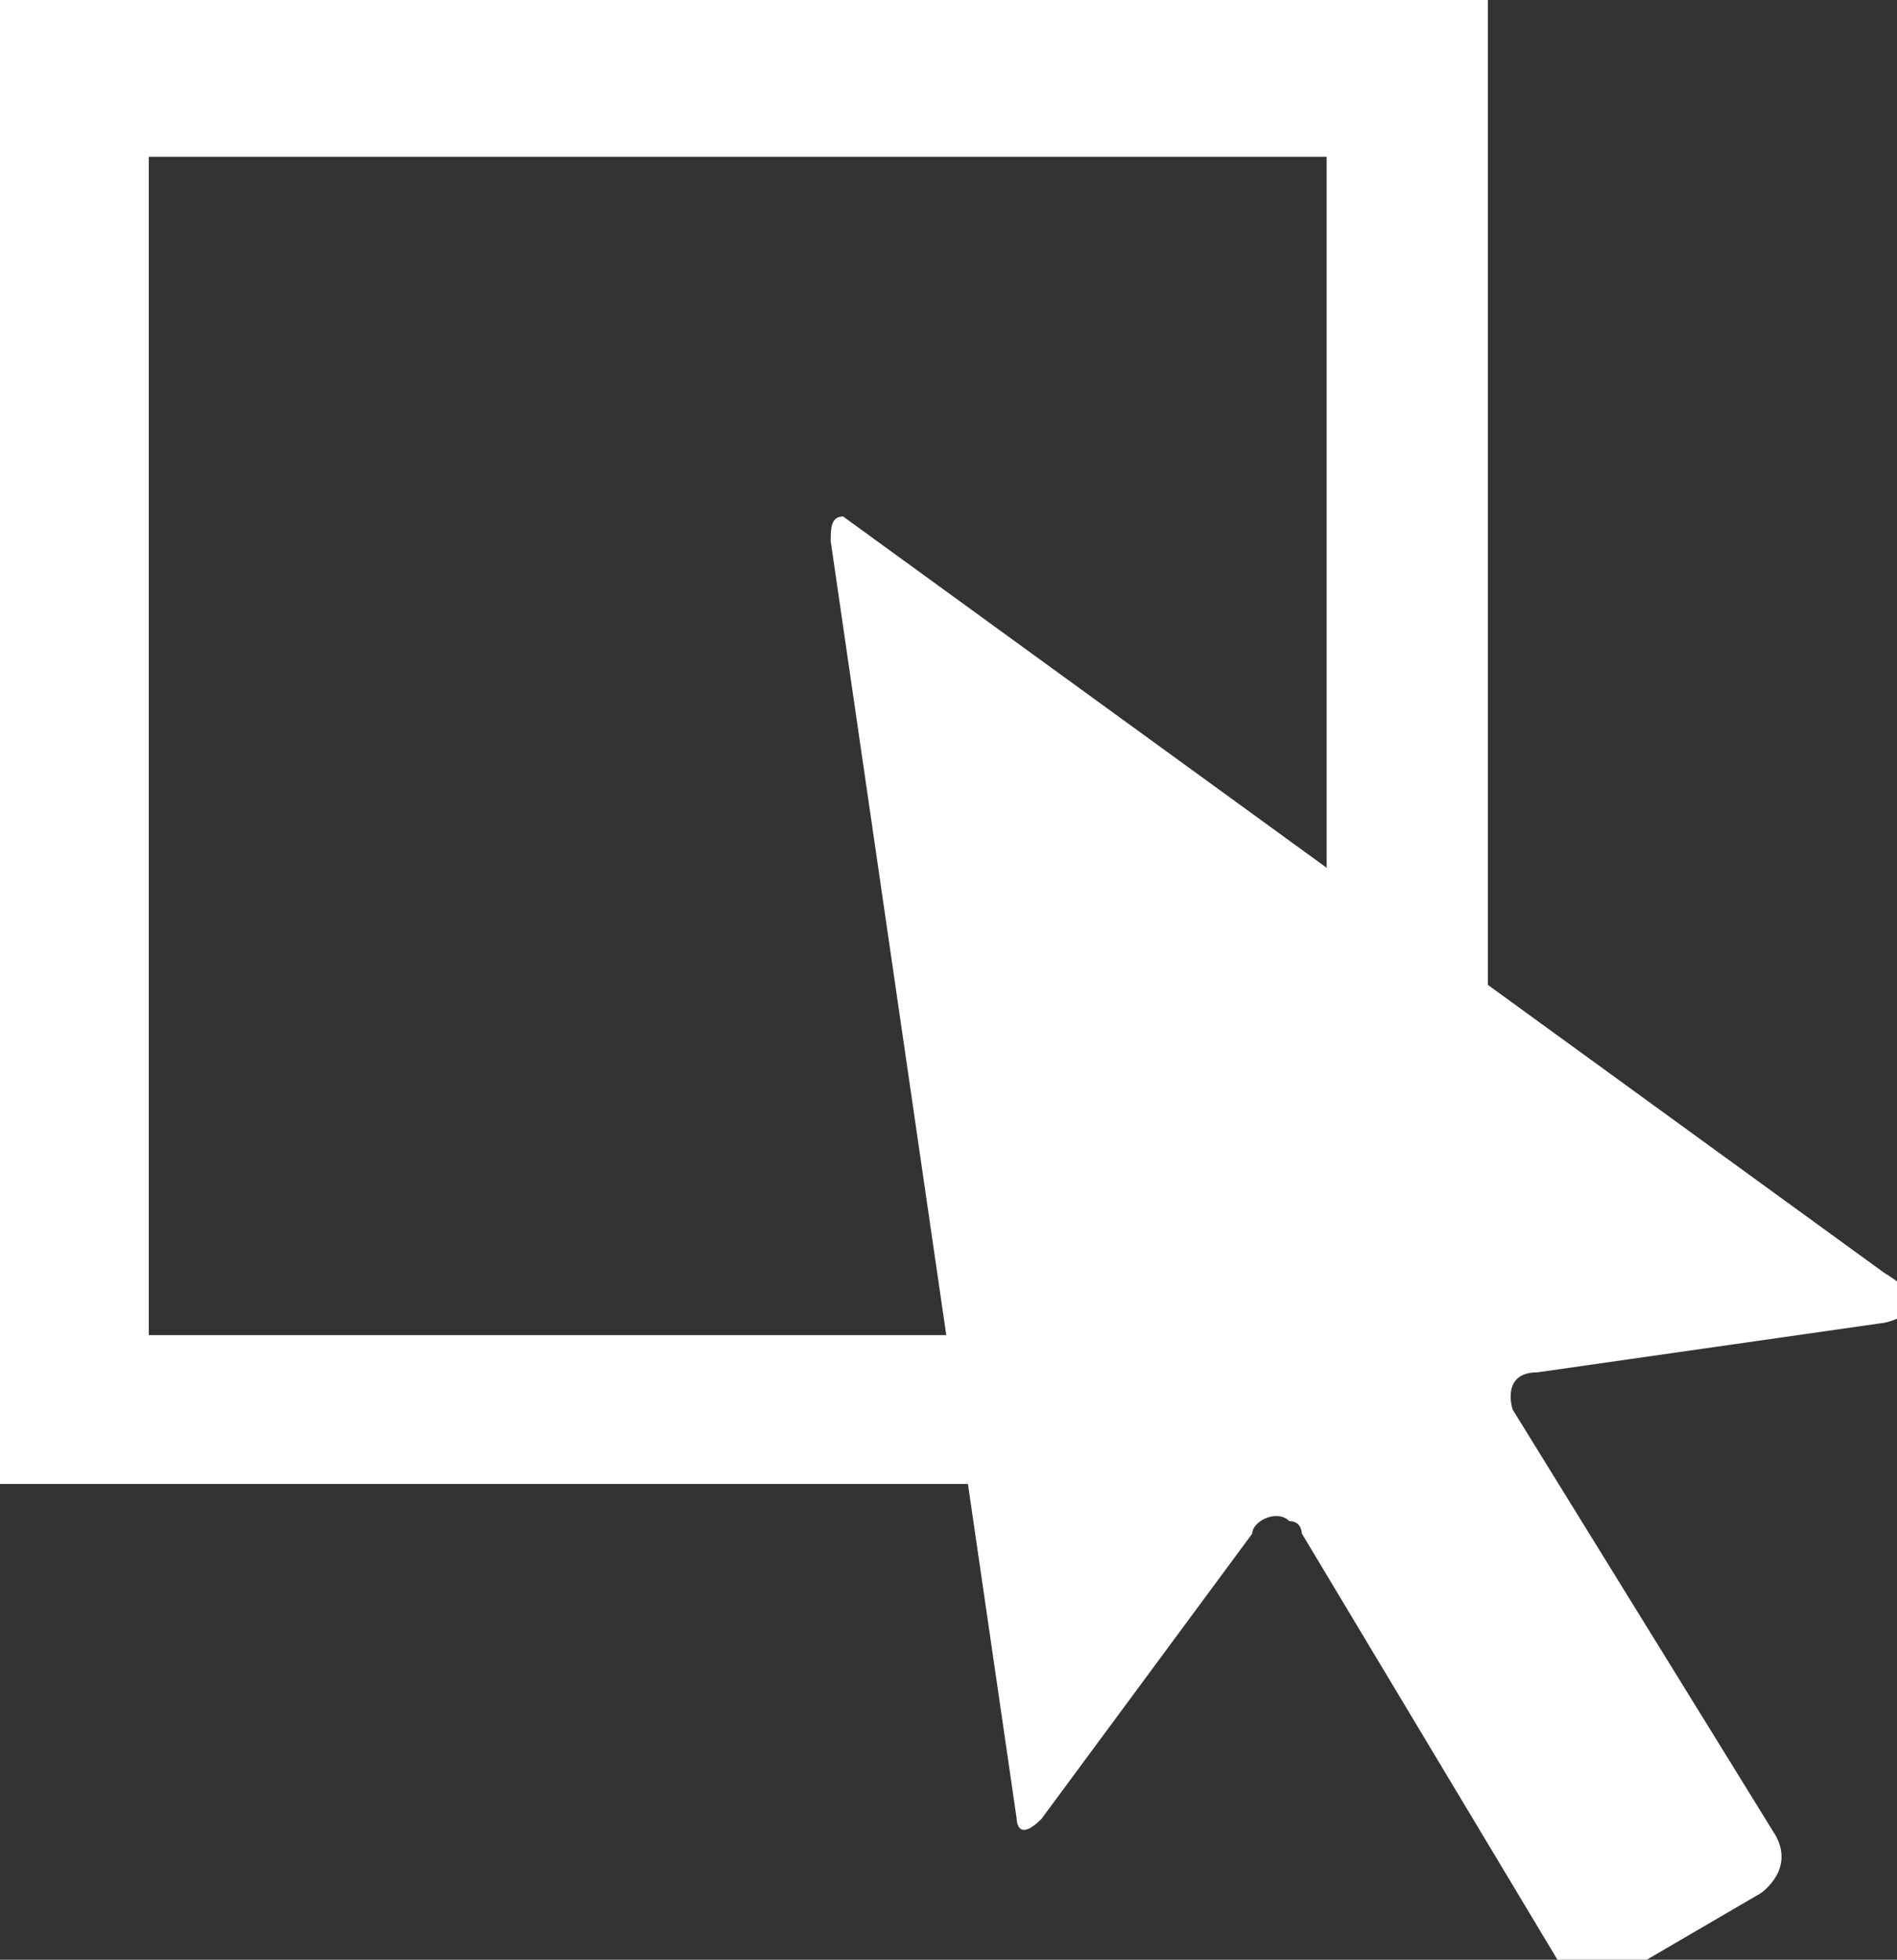
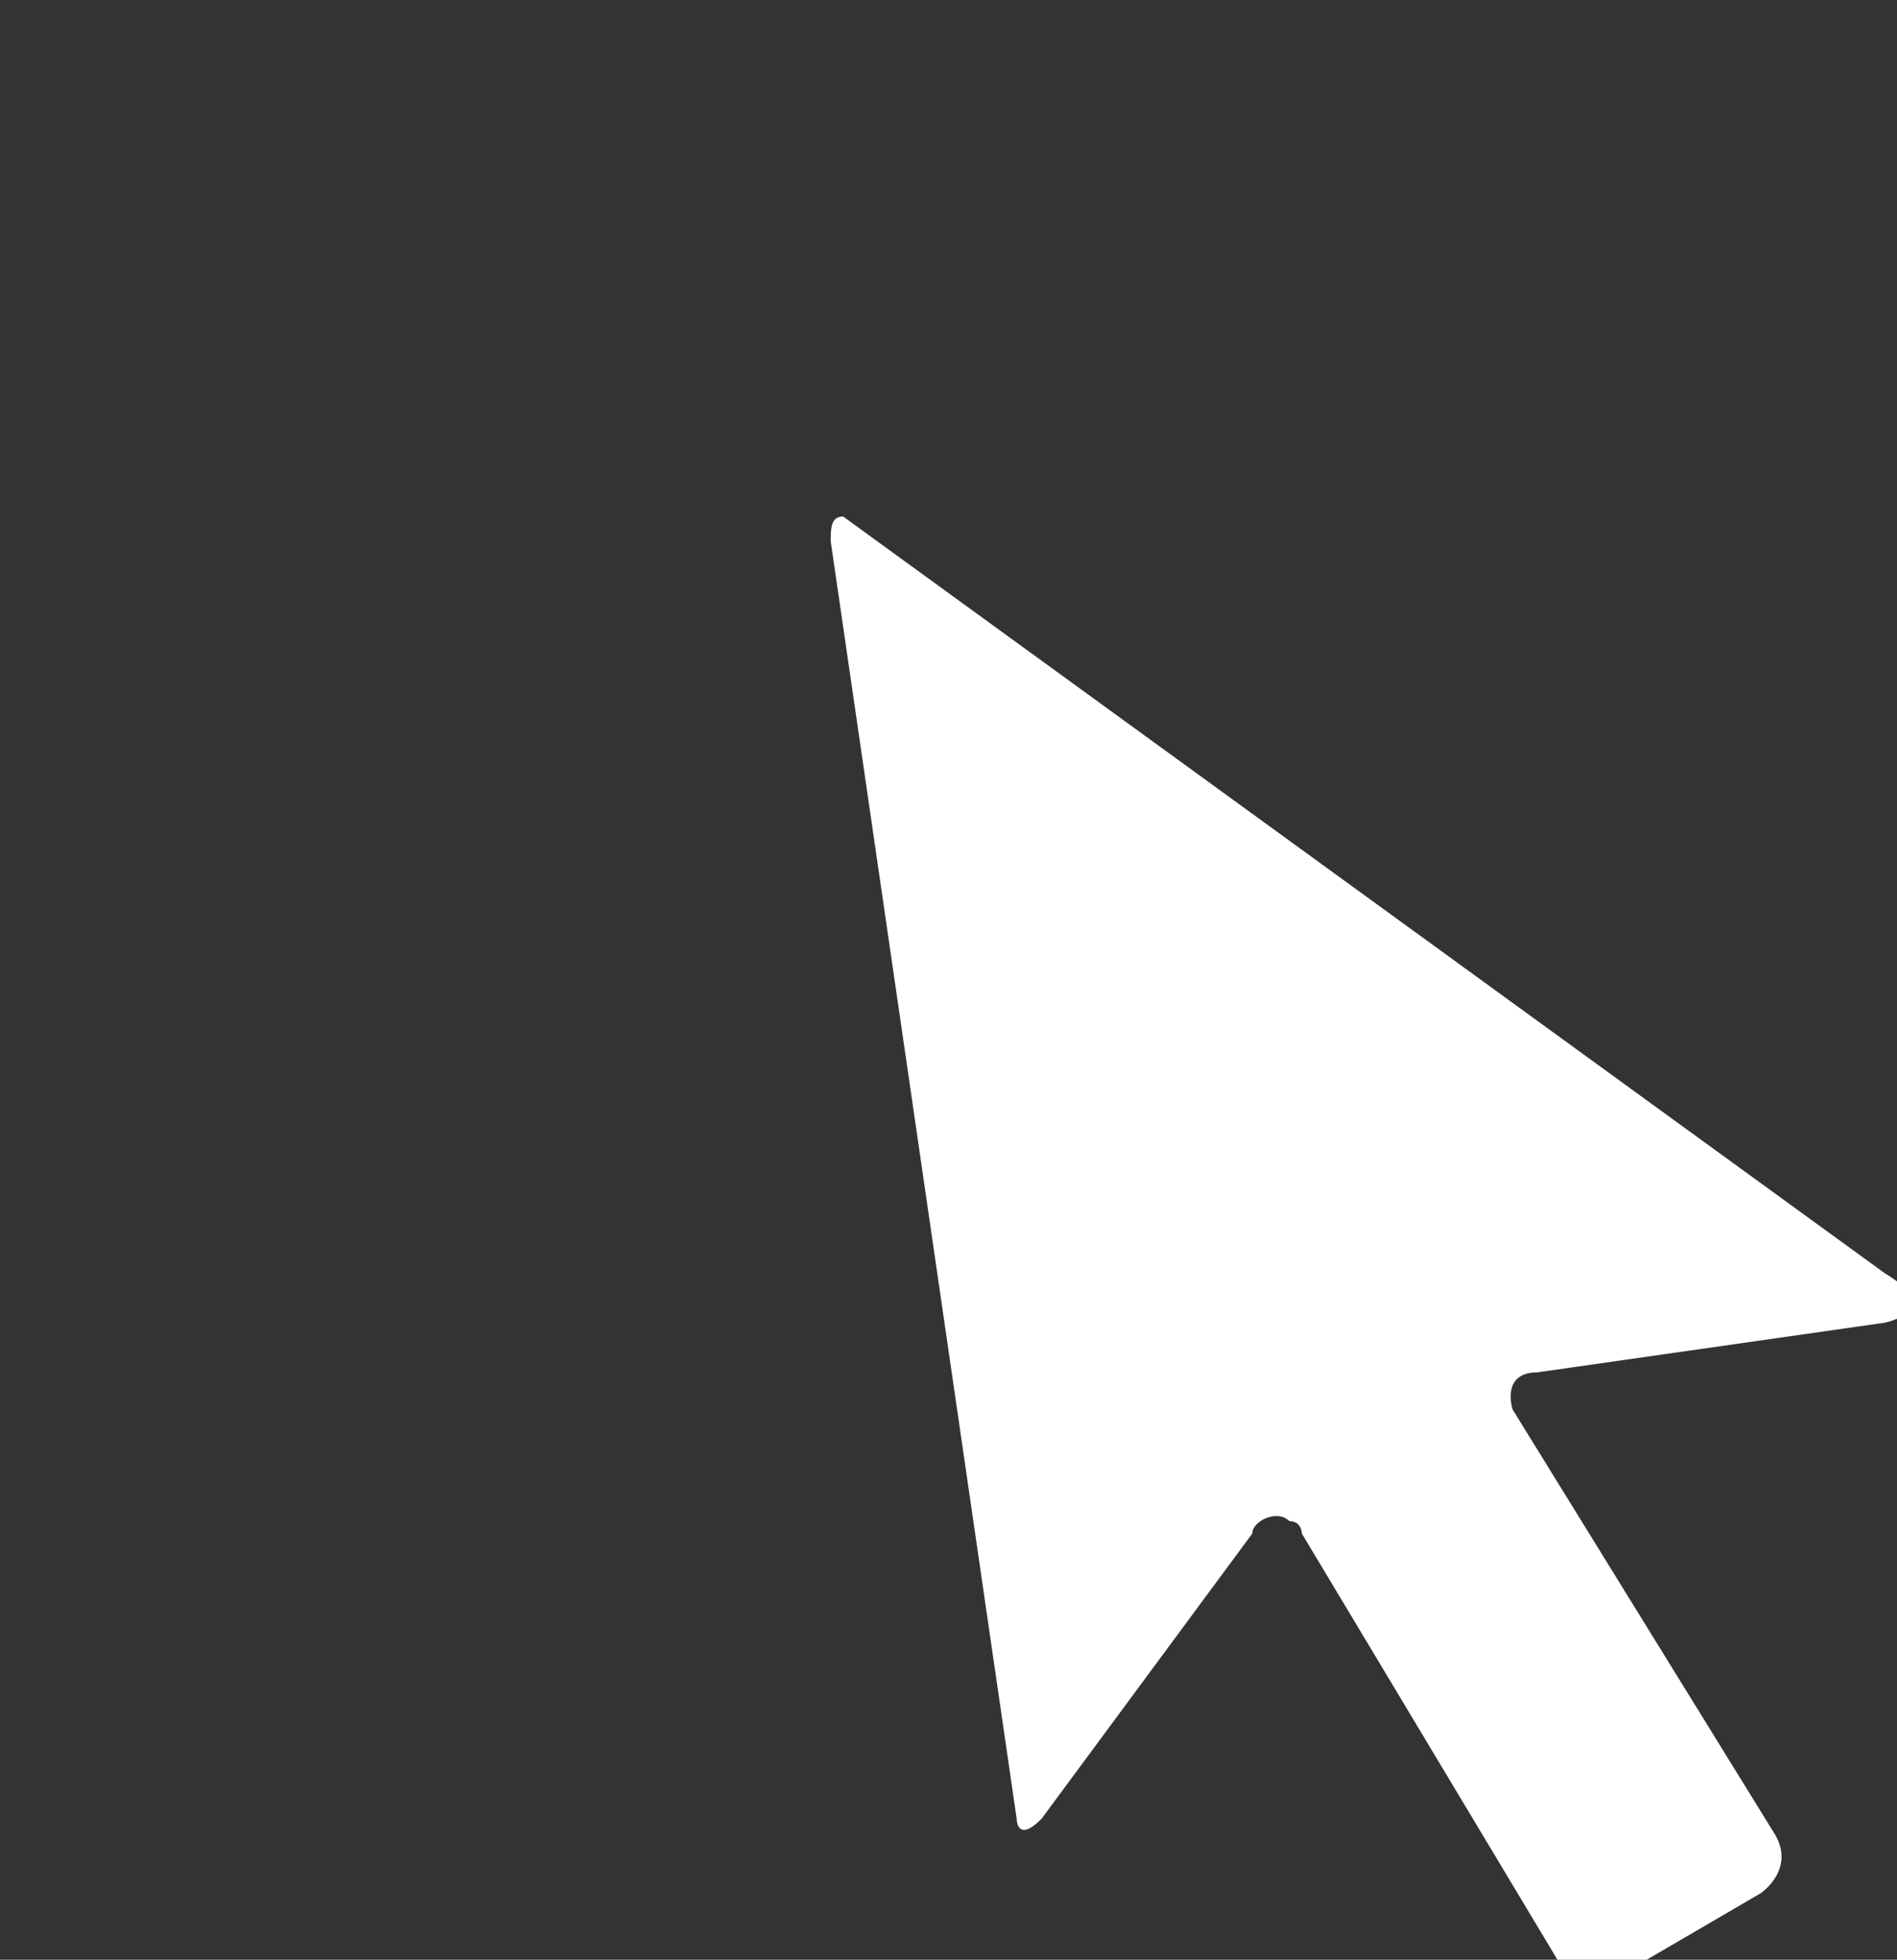
<svg xmlns="http://www.w3.org/2000/svg" version="1.1" id="Layer_1" x="0px" y="0px" viewBox="0 0 15.3 15.8" style="enable-background:new 0 0 15.3 15.8;" xml:space="preserve">
  <rect x="0" y="0" width="15.3" height="15.8" fill="#333333" stroke="none" />
  <style type="text/css">
	.st0{fill:#FFFFFF;}
</style>
  <g id="Group_3646" transform="translate(-1310 -6965.636)">
    <path id="Path_110" class="st0" d="M1316.8,6969.8c-0.1,0-0.1,0.1-0.1,0.2l1.5,10.3c0,0,0,0.2,0.2,0l1.7-2.3c0-0.1,0.2-0.2,0.3-0.1   c0.1,0,0.1,0.1,0.1,0.1l2.1,3.5c0,0,0.2,0.2,0.4,0.1l1.2-0.7c0,0,0.3-0.2,0.1-0.5l-2.1-3.4c0,0-0.1-0.3,0.2-0.3l2.8-0.4   c0,0,0.5-0.1,0-0.4L1316.8,6969.8z" />
-     <path id="Path_111" class="st0" d="M1310,6965.6v12h12v-12H1310z M1320.7,6976.4h-9.5v-9.5h9.5V6976.4z" />
  </g>
</svg>